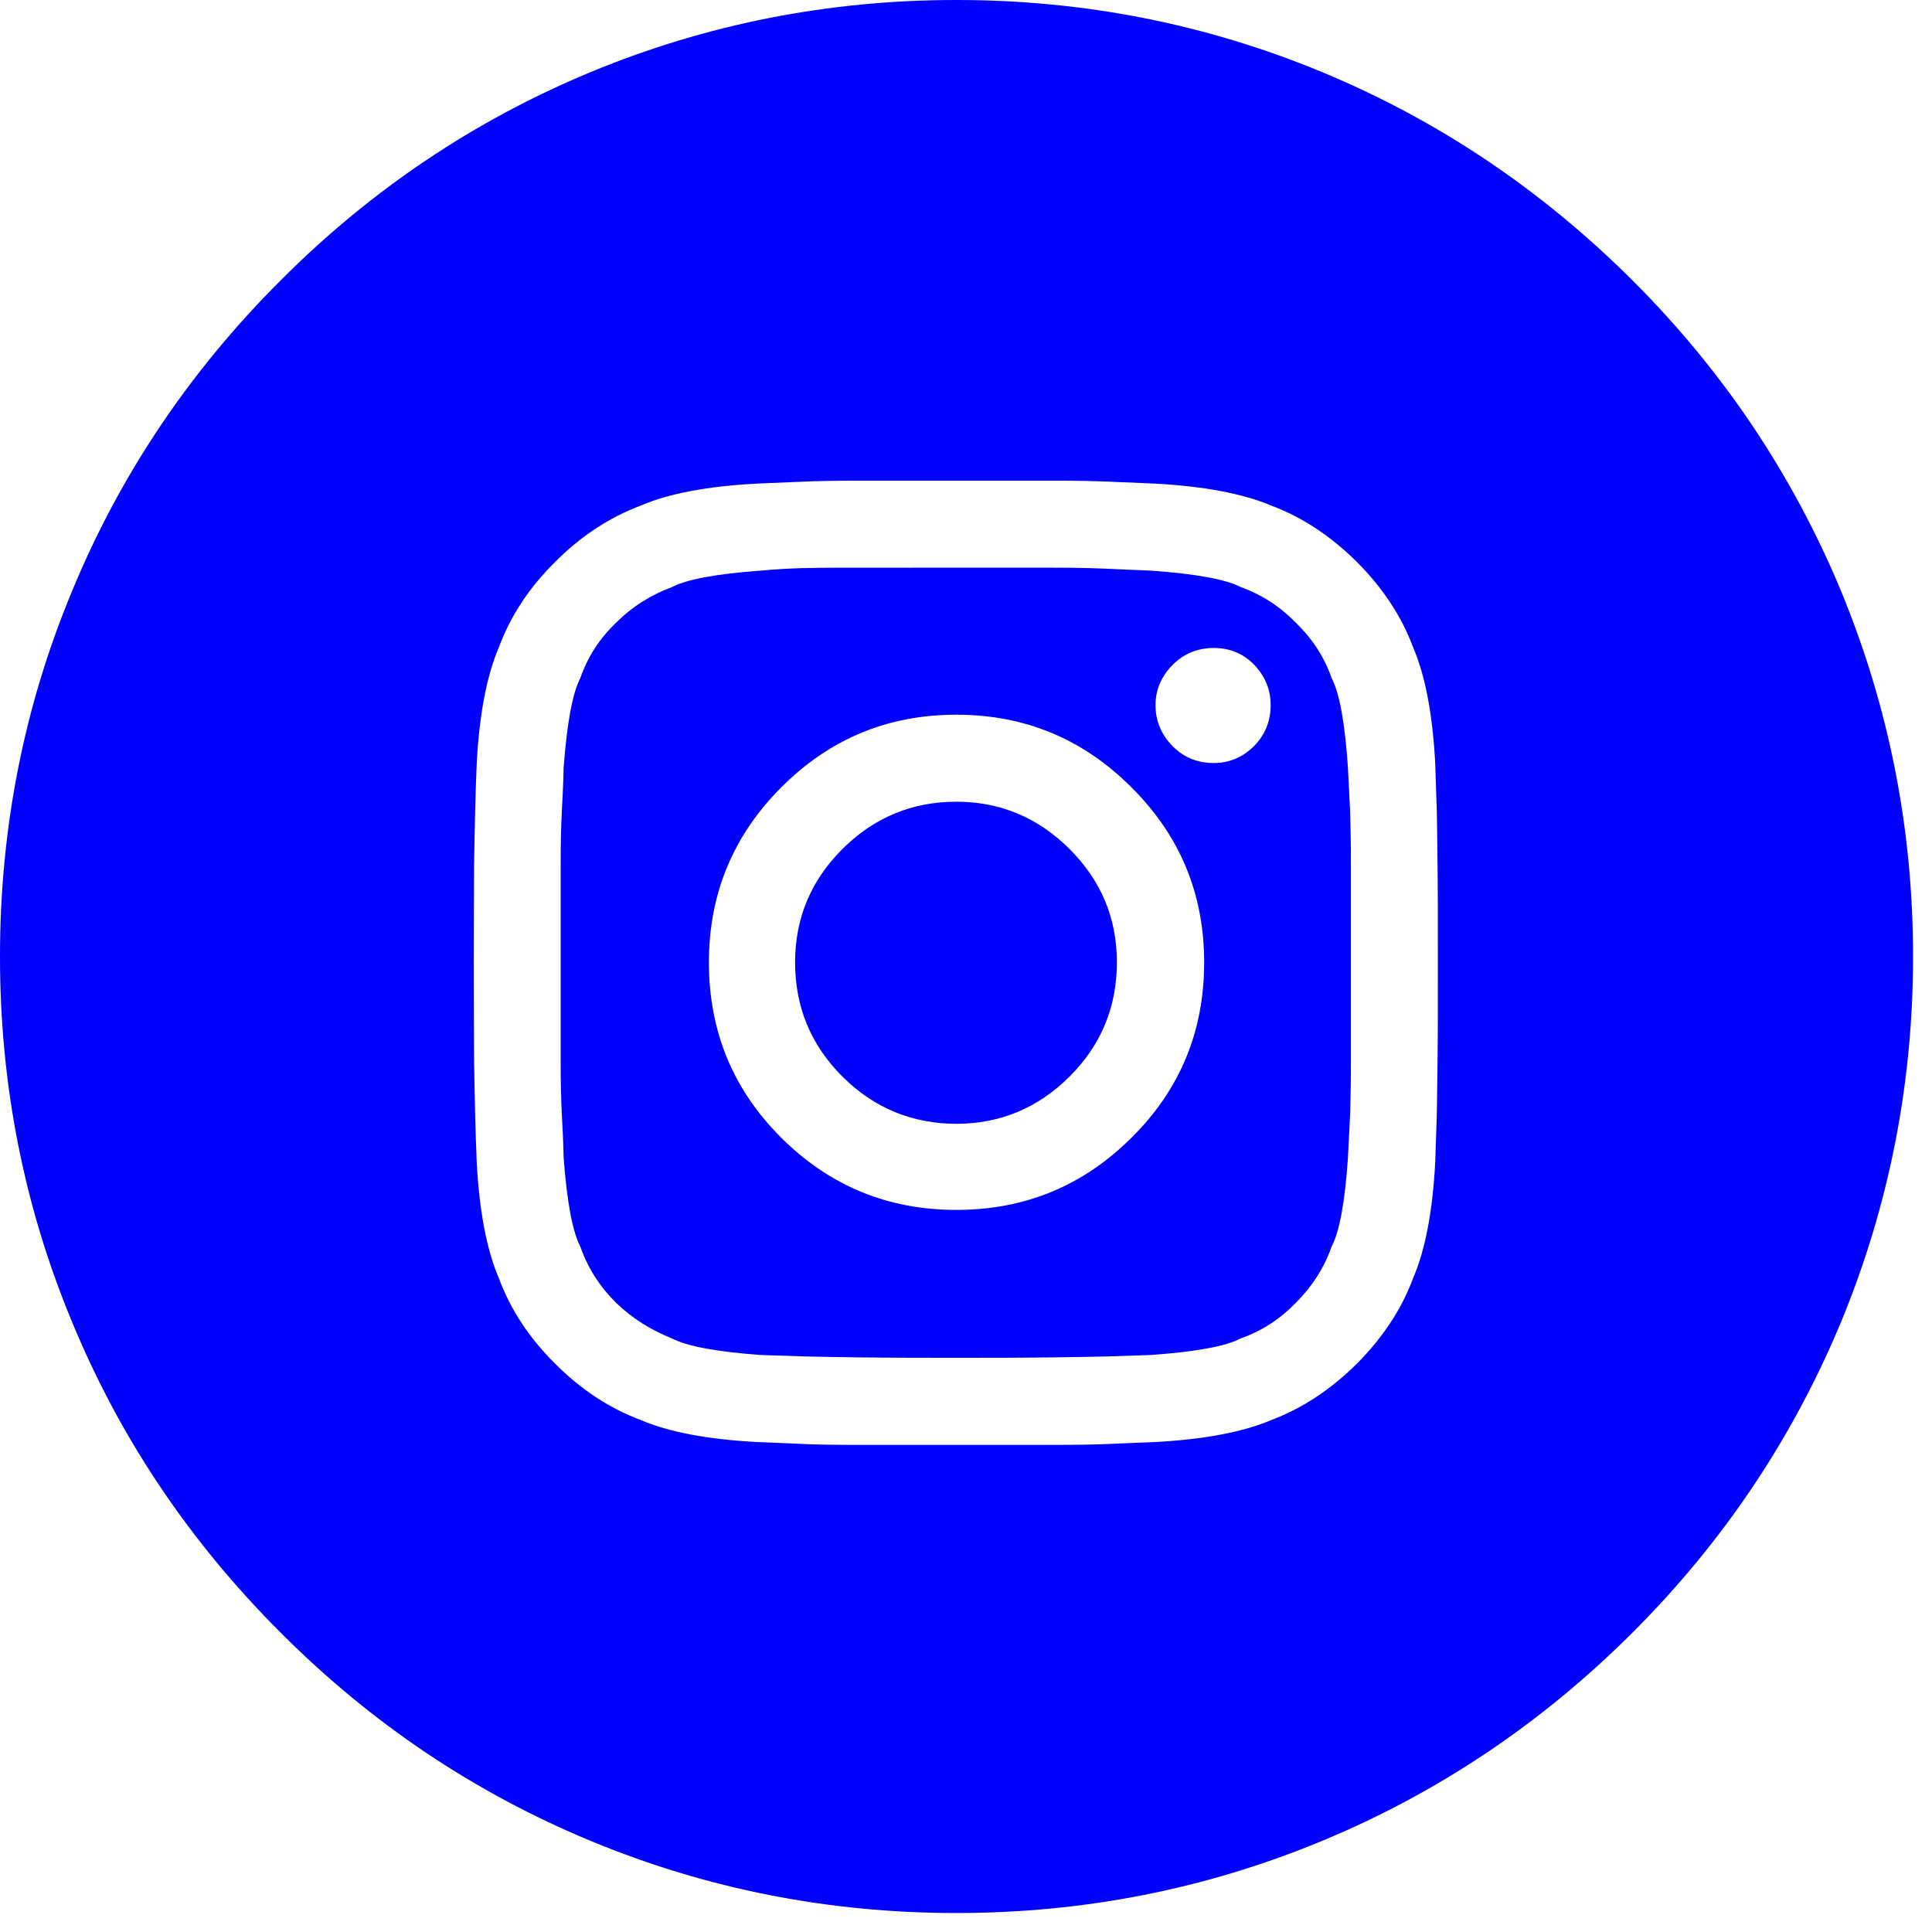
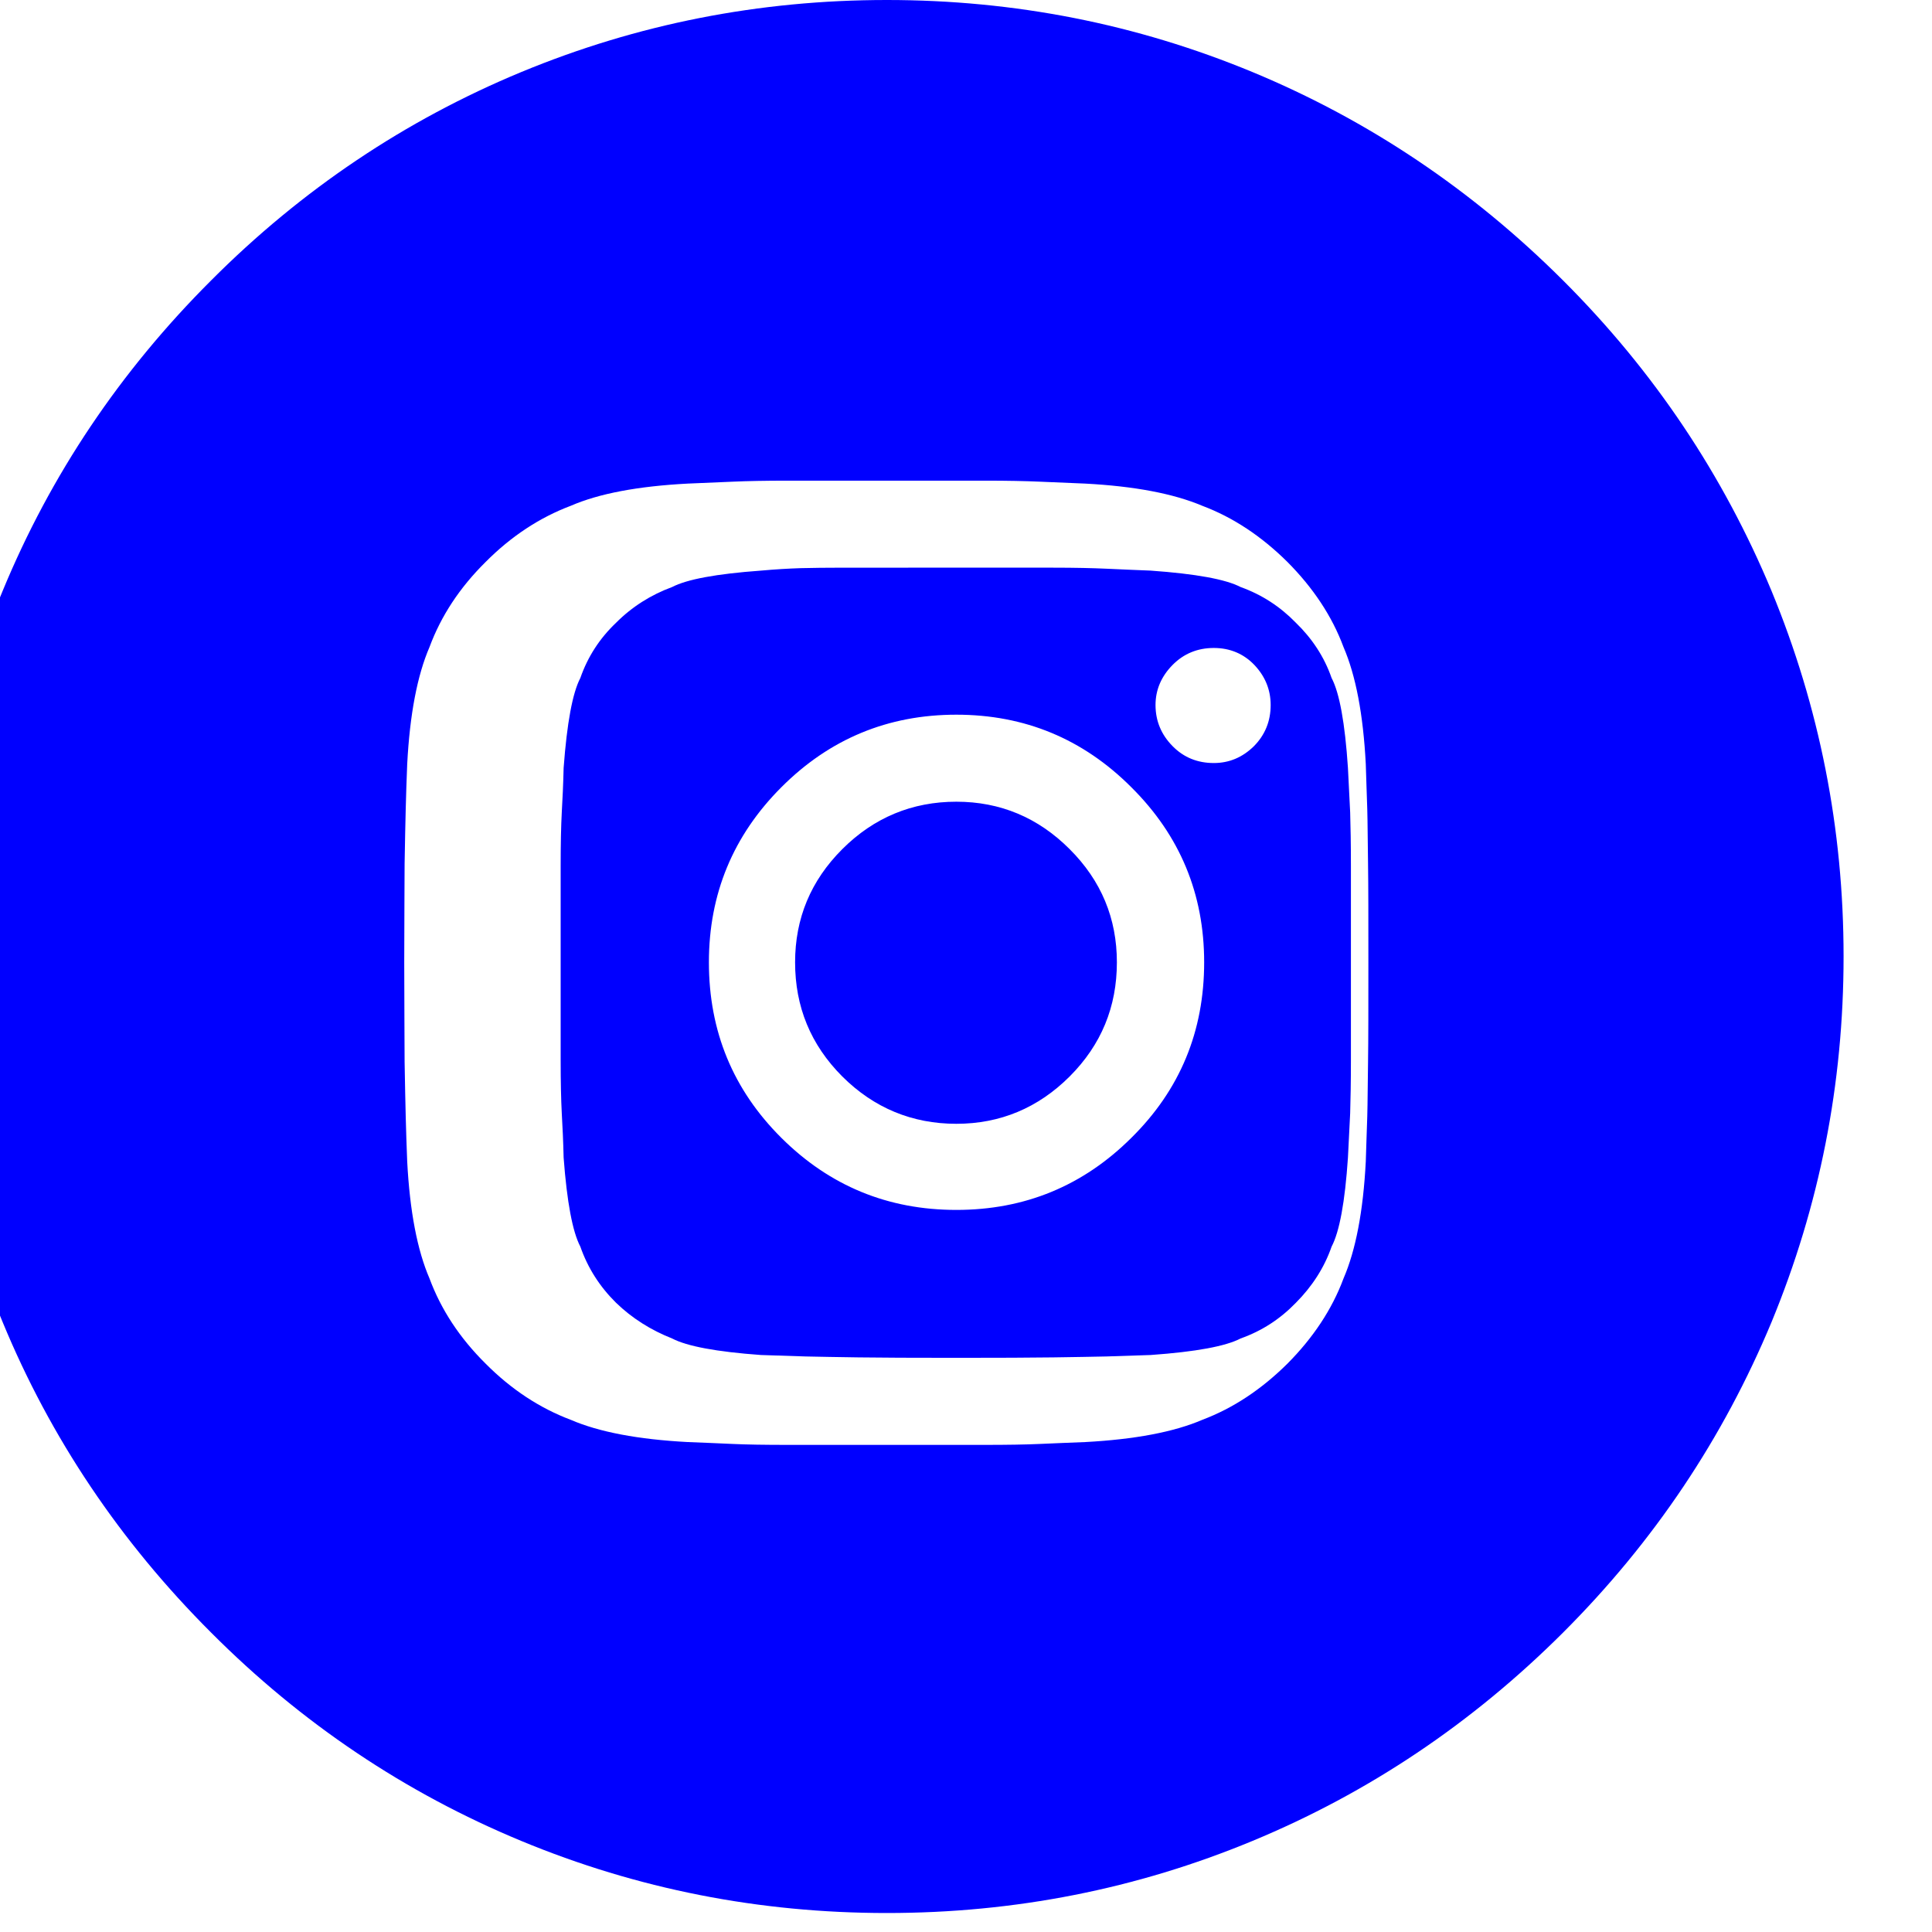
<svg xmlns="http://www.w3.org/2000/svg" viewBox="0 0 52 52">
  <g fill="none" fill-rule="evenodd">
-     <path d="m652.67 383.44c-.439 0-.81.154-1.109.456-.301.305-.46.665-.46 1.08 0 .433.159.803.46 1.107.299.304.67.454 1.109.454.41 0 .771-.15 1.08-.454.3-.304.45-.674.45-1.107 0-.415-.15-.775-.44-1.08-.289-.302-.659-.456-1.09-.456m-6.93 4.138c1.18 0 2.201.426 3.05 1.277.851.849 1.271 1.866 1.271 3.045 0 1.199-.42 2.221-1.271 3.073-.849.848-1.87 1.274-3.05 1.274-1.189 0-2.219-.426-3.07-1.274-.85-.852-1.27-1.874-1.27-3.073 0-1.179.42-2.196 1.27-3.045.851-.851 1.881-1.277 3.07-1.277m0-2.342c-1.84 0-3.41.651-4.71 1.953-1.299 1.3-1.95 2.873-1.95 4.711 0 1.858.651 3.432 1.95 4.725 1.3 1.294 2.87 1.94 4.71 1.94 1.84 0 3.41-.646 4.71-1.94 1.31-1.293 1.96-2.867 1.96-4.725 0-1.838-.65-3.411-1.96-4.711-1.3-1.302-2.87-1.953-4.71-1.953m-1.17-3.957h.731.439 2.611c.58 0 1.059.011 1.429.028.361.016.76.035 1.191.051 1.22.087 2.02.234 2.42.442.58.209 1.069.531 1.489.963.431.418.761.911.96 1.485.211.399.36 1.207.44 2.42.02.434.04.834.06 1.198.011.364.02.843.02 1.432v2.602 2.63c0 .589-.009 1.067-.02 1.432-.02.364-.04.763-.06 1.196-.08 1.198-.229 1.996-.44 2.395-.199.574-.529 1.076-.96 1.51-.42.434-.909.756-1.489.962-.401.209-1.2.358-2.42.445-.431.016-.83.029-1.191.039-.37.009-.849.016-1.429.025-.591.008-1.46.012-2.611.012-1.16 0-2.04-.004-2.63-.012-.589-.009-1.06-.016-1.429-.025-.361-.01-.761-.023-1.2-.039-1.201-.087-1.991-.236-2.391-.445-.569-.224-1.08-.545-1.51-.962-.439-.434-.76-.936-.96-1.51-.21-.399-.36-1.197-.45-2.395-.01-.433-.029-.832-.05-1.196-.019-.365-.03-.843-.03-1.432v-2.63-2.602c0-.589.011-1.068.03-1.432.021-.364.04-.764.05-1.198.09-1.213.24-2.02.45-2.42.2-.574.521-1.067.96-1.485.43-.432.941-.754 1.51-.963.4-.208 1.19-.355 2.391-.442.389-.035.74-.055 1.059-.066.32-.008.71-.013 1.16-.013h1.87m1.17-2.342h-2.67c-.599 0-1.089.01-1.469.027-.38.016-.79.035-1.221.052-1.34.07-2.39.268-3.149.598-.831.313-1.601.817-2.29 1.511-.701.693-1.201 1.456-1.51 2.289-.33.764-.531 1.814-.601 3.15-.019.434-.029.837-.04 1.211-.01.373-.019.864-.03 1.471 0 .608-.01 1.491-.01 2.654 0 1.18.01 2.075.01 2.682.011.607.02 1.097.03 1.471.011.372.021.777.04 1.211.07 1.337.271 2.385.601 3.148.309.833.809 1.597 1.51 2.291.689.694 1.459 1.198 2.29 1.511.759.328 1.809.528 3.149.599.431.016.841.035 1.21.051.37.017.86.025 1.471.025h2.66 2.659c.601 0 1.091-.008 1.471-.025.389-.016.79-.035 1.229-.051 1.33-.071 2.391-.271 3.151-.599.83-.313 1.589-.817 2.29-1.511.689-.694 1.2-1.458 1.509-2.291.33-.763.531-1.811.6-3.148.011-.434.03-.839.04-1.211.011-.374.011-.864.021-1.471.009-.607.009-1.502.009-2.682 0-1.163 0-2.046-.009-2.654-.01-.607-.01-1.098-.021-1.471-.01-.374-.029-.777-.04-1.211-.069-1.336-.27-2.386-.6-3.15-.309-.833-.82-1.596-1.509-2.289-.701-.694-1.46-1.198-2.29-1.511-.781-.33-1.831-.528-3.151-.598-.439-.017-.84-.036-1.229-.052-.38-.017-.87-.027-1.471-.027h-2.64m-9.84 36.612c-3.12-1.293-5.91-3.162-8.349-5.609-2.45-2.448-4.32-5.233-5.61-8.356-1.3-3.124-1.941-6.402-1.941-9.841 0-3.435.641-6.714 1.941-9.838 1.29-3.123 3.16-5.91 5.61-8.356 2.439-2.446 5.229-4.316 8.349-5.61 3.121-1.292 6.401-1.939 9.84-1.939 3.441 0 6.72.647 9.84 1.939 3.12 1.294 5.91 3.164 8.361 5.61 2.45 2.446 4.309 5.233 5.61 8.356 1.289 3.124 1.939 6.403 1.939 9.838 0 3.439-.65 6.717-1.939 9.841-1.301 3.123-3.16 5.908-5.61 8.356-2.451 2.447-5.241 4.316-8.361 5.609-3.12 1.294-6.399 1.94-9.84 1.94-3.439 0-6.719-.646-9.84-1.94" fill="#00f" transform="translate(-620-366)" />
+     <path d="m652.67 383.44c-.439 0-.81.154-1.109.456-.301.305-.46.665-.46 1.08 0 .433.159.803.46 1.107.299.304.67.454 1.109.454.41 0 .771-.15 1.08-.454.3-.304.45-.674.45-1.107 0-.415-.15-.775-.44-1.08-.289-.302-.659-.456-1.09-.456m-6.93 4.138c1.18 0 2.201.426 3.05 1.277.851.849 1.271 1.866 1.271 3.045 0 1.199-.42 2.221-1.271 3.073-.849.848-1.87 1.274-3.05 1.274-1.189 0-2.219-.426-3.07-1.274-.85-.852-1.27-1.874-1.27-3.073 0-1.179.42-2.196 1.27-3.045.851-.851 1.881-1.277 3.07-1.277m0-2.342c-1.84 0-3.41.651-4.71 1.953-1.299 1.3-1.95 2.873-1.95 4.711 0 1.858.651 3.432 1.95 4.725 1.3 1.294 2.87 1.94 4.71 1.94 1.84 0 3.41-.646 4.71-1.94 1.31-1.293 1.96-2.867 1.96-4.725 0-1.838-.65-3.411-1.96-4.711-1.3-1.302-2.87-1.953-4.71-1.953m-1.17-3.957h.731.439 2.611c.58 0 1.059.011 1.429.028.361.016.76.035 1.191.051 1.22.087 2.02.234 2.42.442.58.209 1.069.531 1.489.963.431.418.761.911.96 1.485.211.399.36 1.207.44 2.42.02.434.04.834.06 1.198.011.364.02.843.02 1.432v2.602 2.63c0 .589-.009 1.067-.02 1.432-.02.364-.04.763-.06 1.196-.08 1.198-.229 1.996-.44 2.395-.199.574-.529 1.076-.96 1.51-.42.434-.909.756-1.489.962-.401.209-1.2.358-2.42.445-.431.016-.83.029-1.191.039-.37.009-.849.016-1.429.025-.591.008-1.46.012-2.611.012-1.16 0-2.04-.004-2.63-.012-.589-.009-1.06-.016-1.429-.025-.361-.01-.761-.023-1.2-.039-1.201-.087-1.991-.236-2.391-.445-.569-.224-1.08-.545-1.51-.962-.439-.434-.76-.936-.96-1.51-.21-.399-.36-1.197-.45-2.395-.01-.433-.029-.832-.05-1.196-.019-.365-.03-.843-.03-1.432v-2.63-2.602c0-.589.011-1.068.03-1.432.021-.364.04-.764.05-1.198.09-1.213.24-2.02.45-2.42.2-.574.521-1.067.96-1.485.43-.432.941-.754 1.51-.963.4-.208 1.19-.355 2.391-.442.389-.035.74-.055 1.059-.066.32-.008.71-.013 1.16-.013m1.17-2.342h-2.67c-.599 0-1.089.01-1.469.027-.38.016-.79.035-1.221.052-1.34.07-2.39.268-3.149.598-.831.313-1.601.817-2.29 1.511-.701.693-1.201 1.456-1.51 2.289-.33.764-.531 1.814-.601 3.15-.019.434-.029.837-.04 1.211-.01.373-.019.864-.03 1.471 0 .608-.01 1.491-.01 2.654 0 1.18.01 2.075.01 2.682.011.607.02 1.097.03 1.471.011.372.021.777.04 1.211.07 1.337.271 2.385.601 3.148.309.833.809 1.597 1.51 2.291.689.694 1.459 1.198 2.29 1.511.759.328 1.809.528 3.149.599.431.016.841.035 1.21.051.37.017.86.025 1.471.025h2.66 2.659c.601 0 1.091-.008 1.471-.025.389-.016.79-.035 1.229-.051 1.33-.071 2.391-.271 3.151-.599.83-.313 1.589-.817 2.29-1.511.689-.694 1.2-1.458 1.509-2.291.33-.763.531-1.811.6-3.148.011-.434.03-.839.04-1.211.011-.374.011-.864.021-1.471.009-.607.009-1.502.009-2.682 0-1.163 0-2.046-.009-2.654-.01-.607-.01-1.098-.021-1.471-.01-.374-.029-.777-.04-1.211-.069-1.336-.27-2.386-.6-3.15-.309-.833-.82-1.596-1.509-2.289-.701-.694-1.46-1.198-2.29-1.511-.781-.33-1.831-.528-3.151-.598-.439-.017-.84-.036-1.229-.052-.38-.017-.87-.027-1.471-.027h-2.64m-9.84 36.612c-3.12-1.293-5.91-3.162-8.349-5.609-2.45-2.448-4.32-5.233-5.61-8.356-1.3-3.124-1.941-6.402-1.941-9.841 0-3.435.641-6.714 1.941-9.838 1.29-3.123 3.16-5.91 5.61-8.356 2.439-2.446 5.229-4.316 8.349-5.61 3.121-1.292 6.401-1.939 9.84-1.939 3.441 0 6.72.647 9.84 1.939 3.12 1.294 5.91 3.164 8.361 5.61 2.45 2.446 4.309 5.233 5.61 8.356 1.289 3.124 1.939 6.403 1.939 9.838 0 3.439-.65 6.717-1.939 9.841-1.301 3.123-3.16 5.908-5.61 8.356-2.451 2.447-5.241 4.316-8.361 5.609-3.12 1.294-6.399 1.94-9.84 1.94-3.439 0-6.719-.646-9.84-1.94" fill="#00f" transform="translate(-620-366)" />
  </g>
</svg>